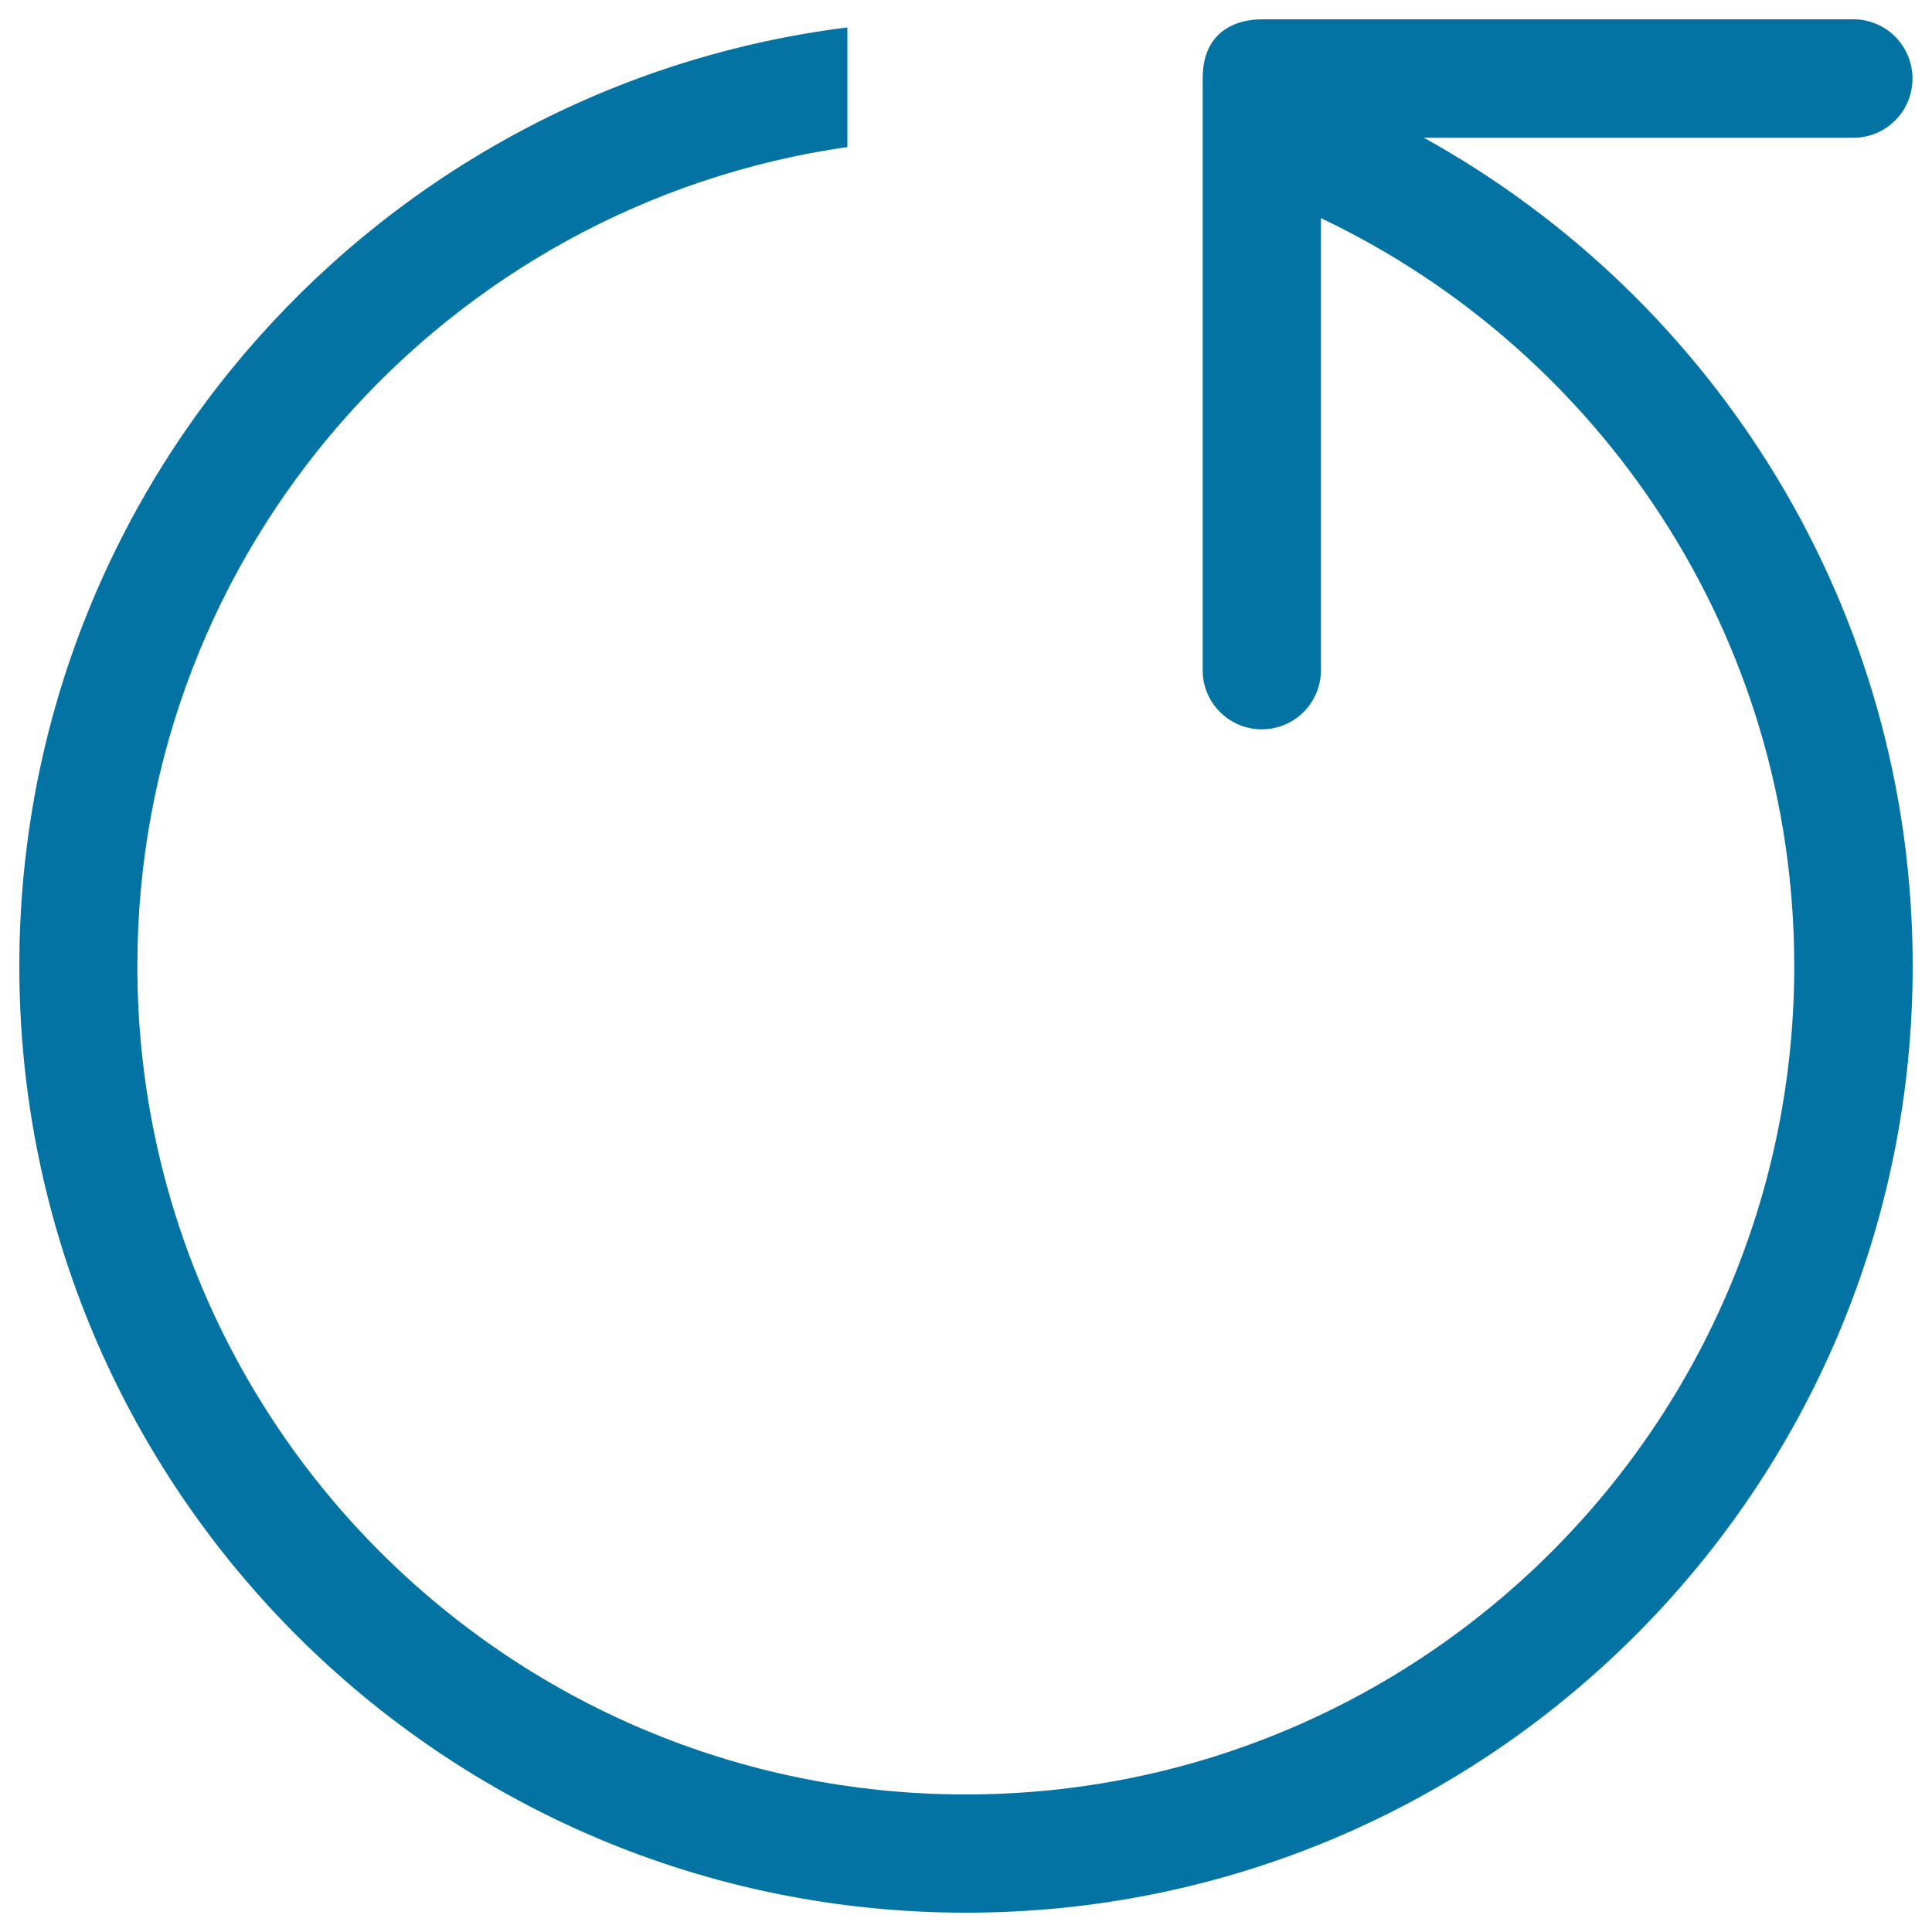
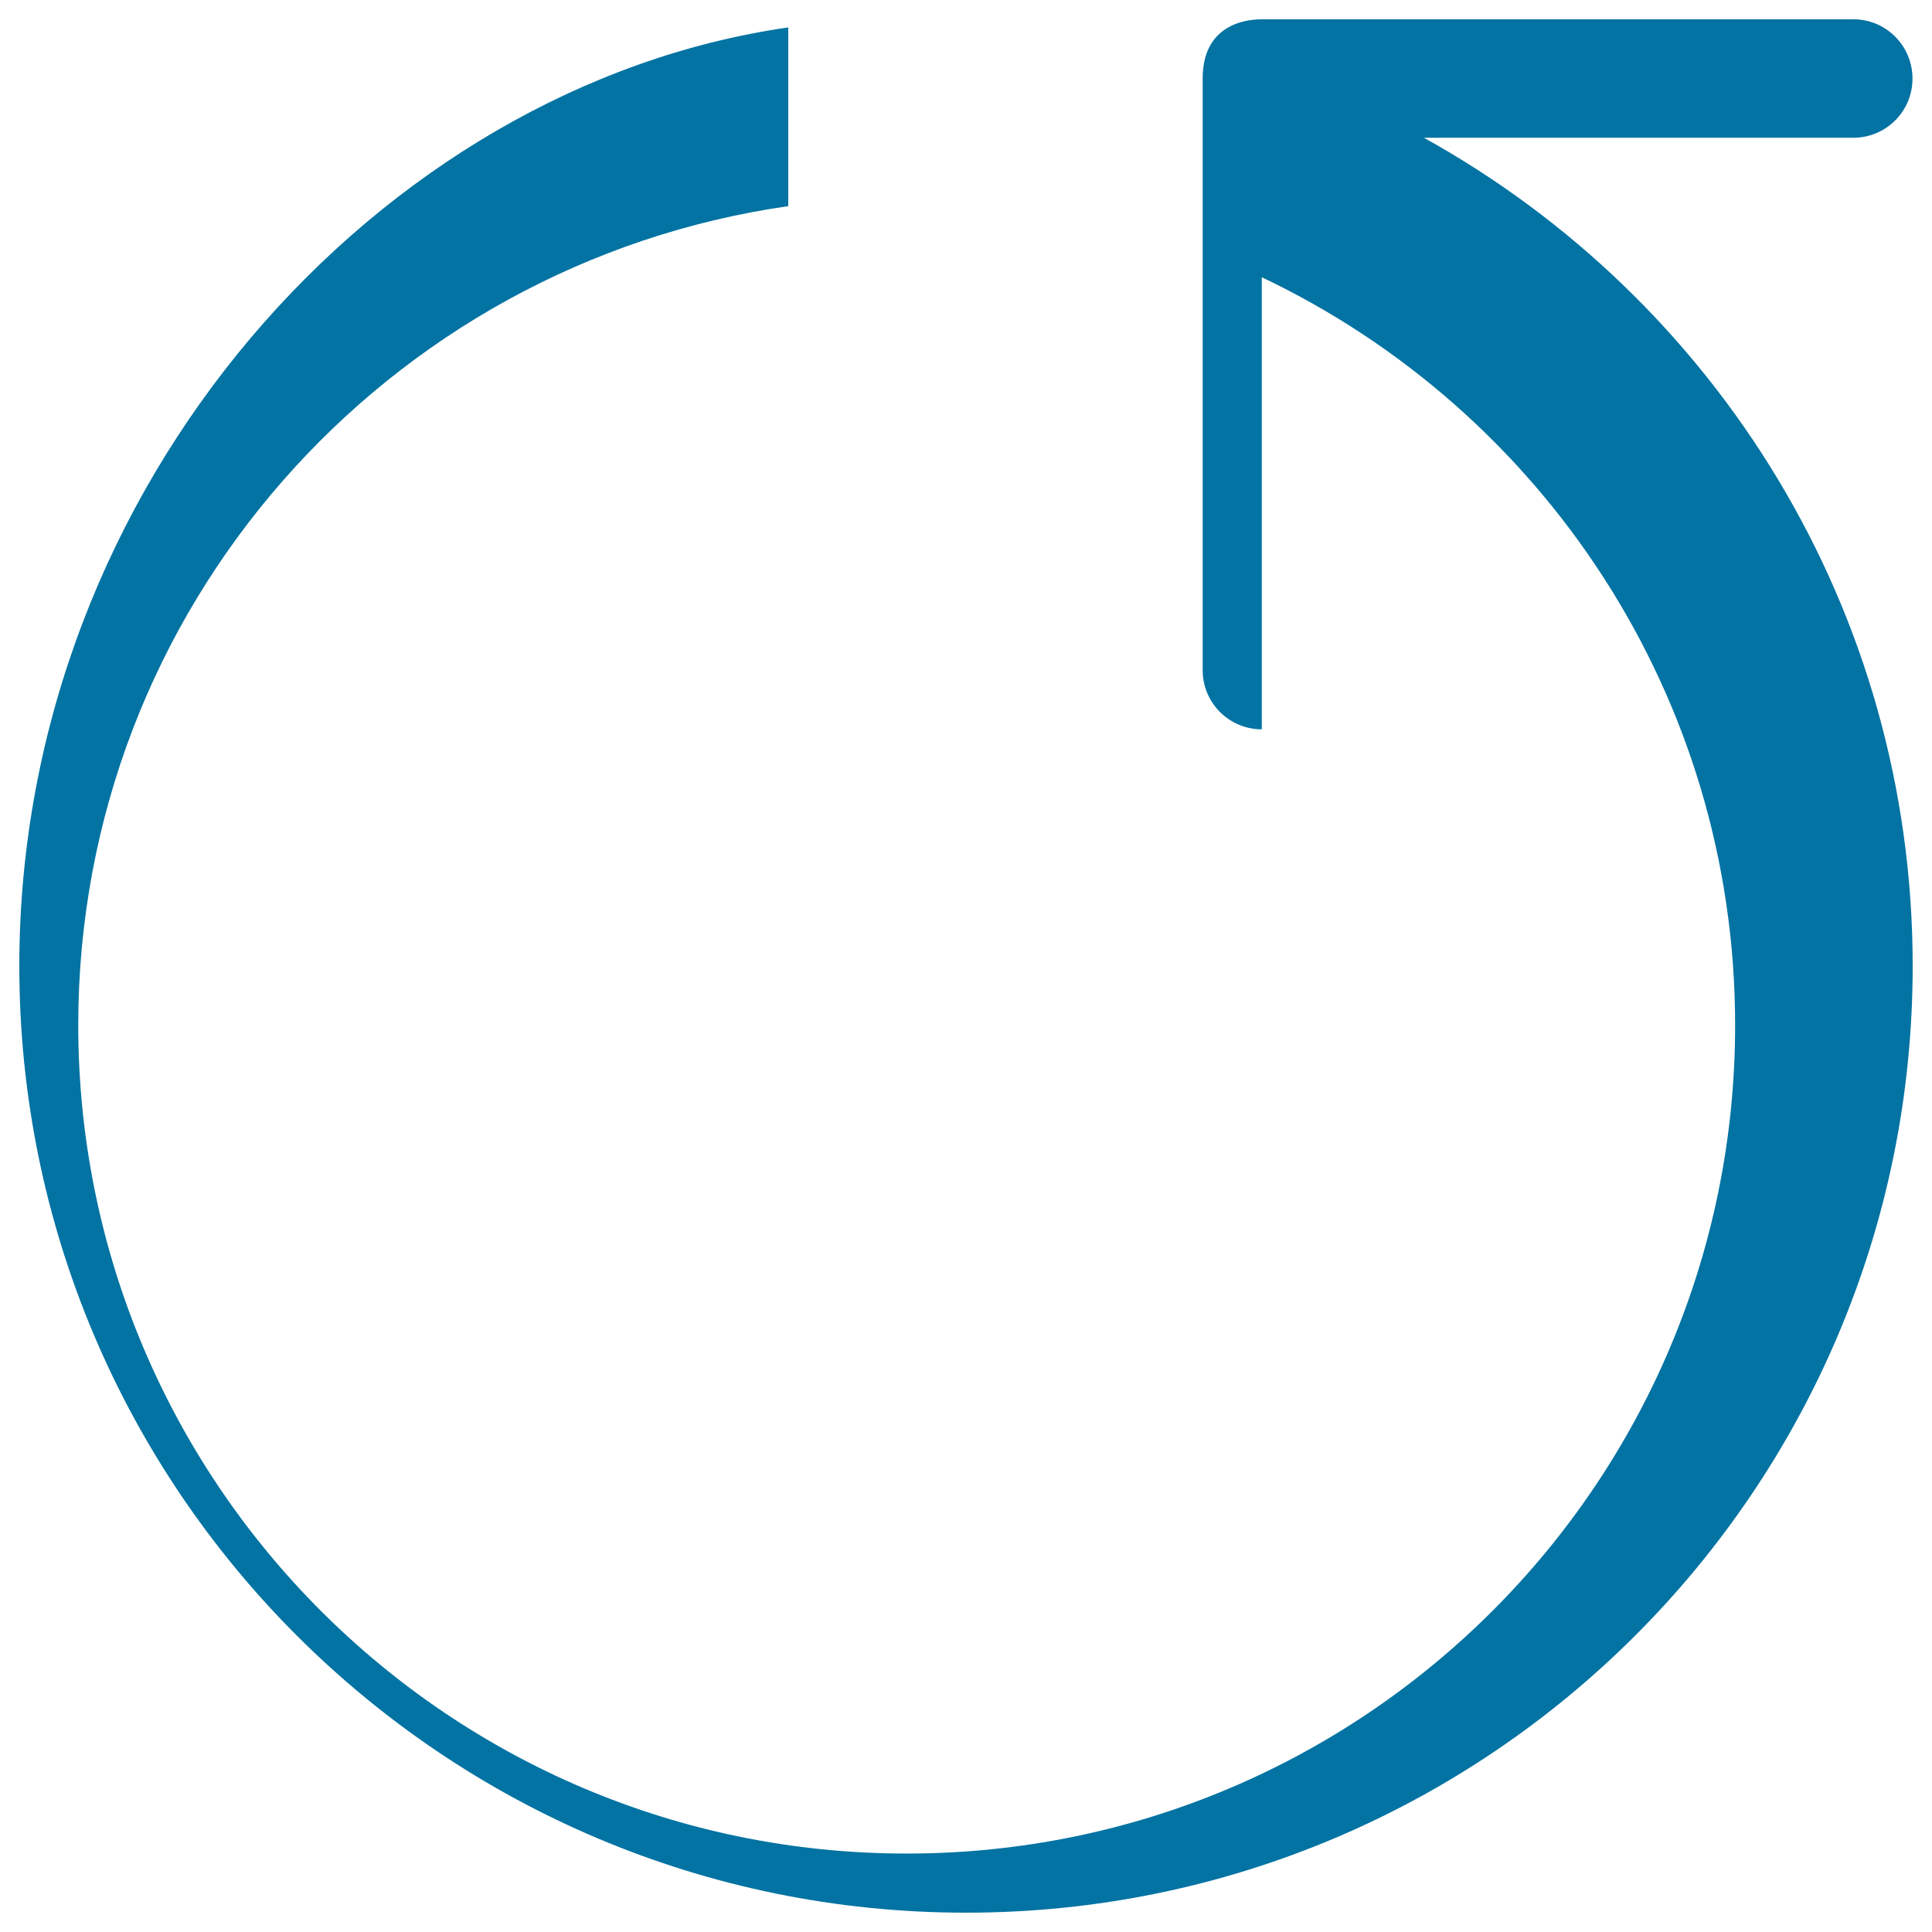
<svg xmlns="http://www.w3.org/2000/svg" viewBox="0 0 1000 1000" style="fill:#0273a2">
  <title>Circular Arrow Counterclockwise Rotating Symbol SVG icon</title>
  <g>
    <g id="_x32__31_">
      <g>
-         <path d="M737,71.3h222.3c16.9,0,30.6-13.7,30.6-30.6S976.3,10,959.4,10H653.1c-3.7,0-30.6,0-30.6,30.6v306.3c0,16.9,13.7,30.6,30.6,30.6s30.6-13.7,30.6-30.6v-234c144.8,68.8,245,216.2,245,387.1c0,236.8-192,428.8-428.8,428.8c-236.8,0-428.8-192-428.8-428.8c0-215.9,159.8-394.1,367.5-423.9V14.2C197.1,44.4,10,250.2,10,500c0,270.6,219.4,490,490,490c270.6,0,490-219.4,490-490C990,315.4,887.8,154.8,737,71.3z" />
+         <path d="M737,71.3h222.3c16.9,0,30.6-13.7,30.6-30.6S976.3,10,959.4,10H653.1c-3.7,0-30.6,0-30.6,30.6v306.3c0,16.9,13.7,30.6,30.6,30.6v-234c144.8,68.8,245,216.2,245,387.1c0,236.8-192,428.8-428.8,428.8c-236.8,0-428.8-192-428.8-428.8c0-215.9,159.8-394.1,367.5-423.9V14.2C197.1,44.4,10,250.2,10,500c0,270.6,219.4,490,490,490c270.6,0,490-219.4,490-490C990,315.4,887.8,154.8,737,71.3z" />
      </g>
    </g>
  </g>
</svg>